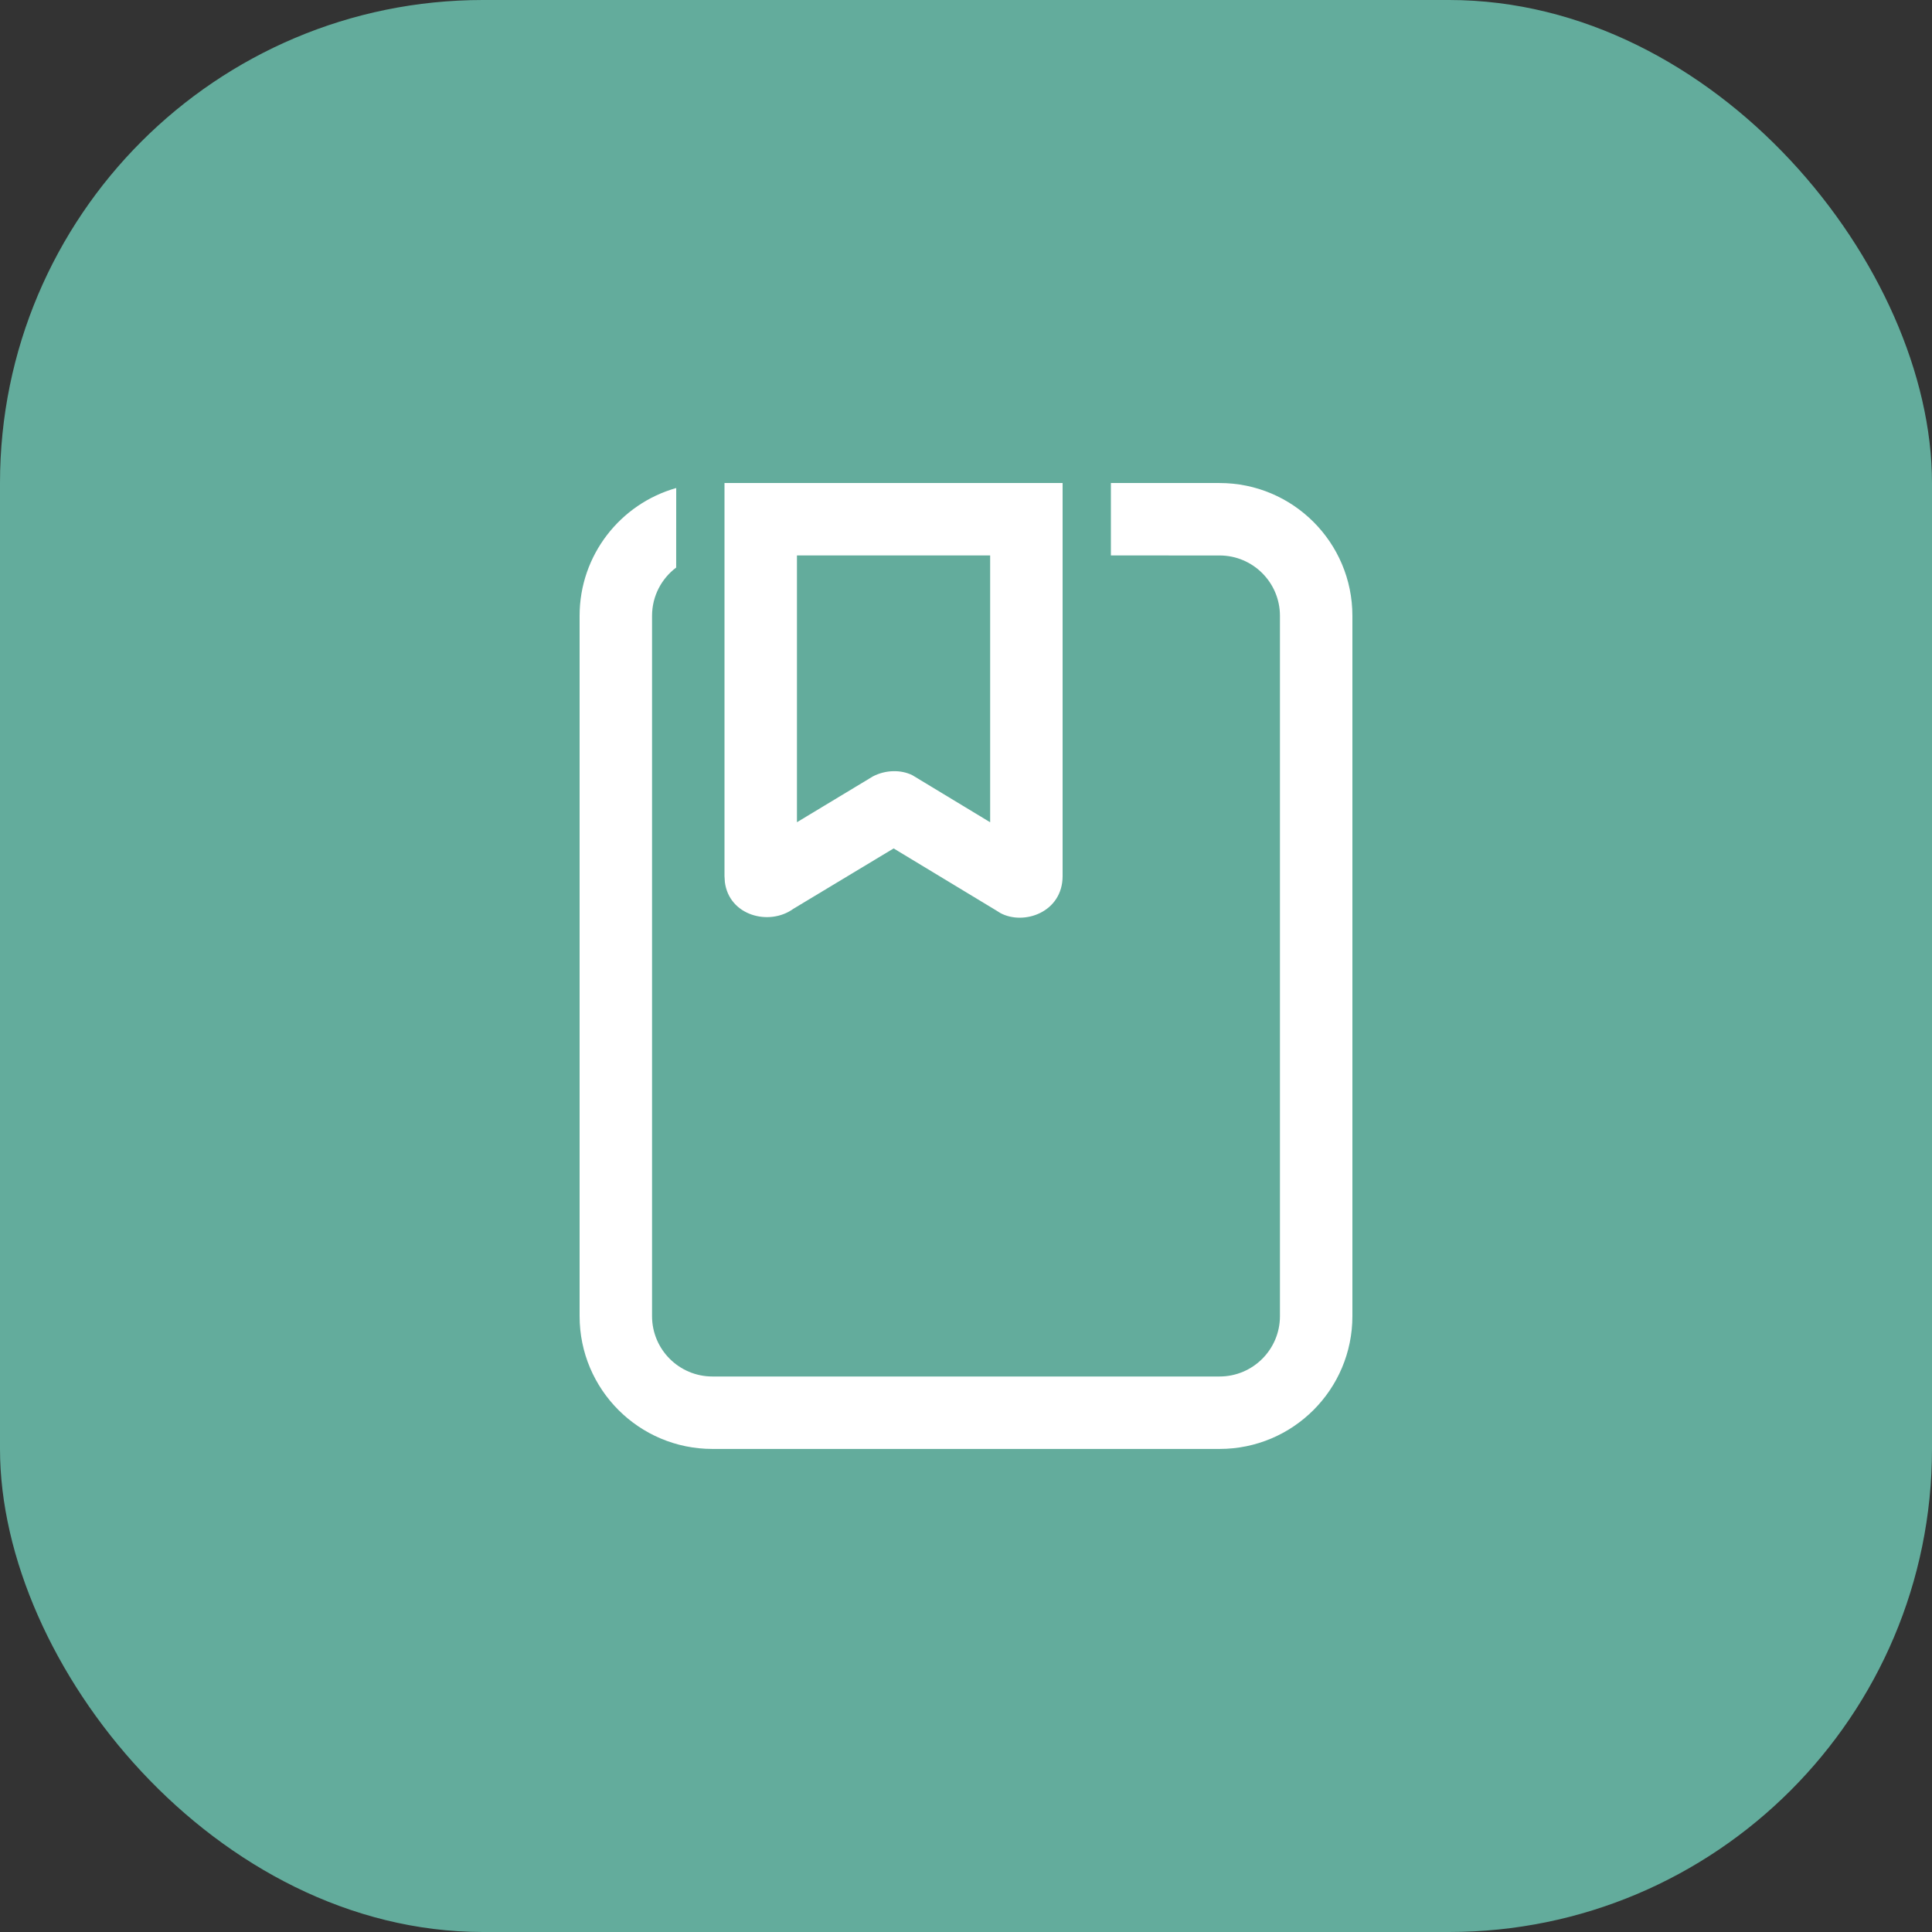
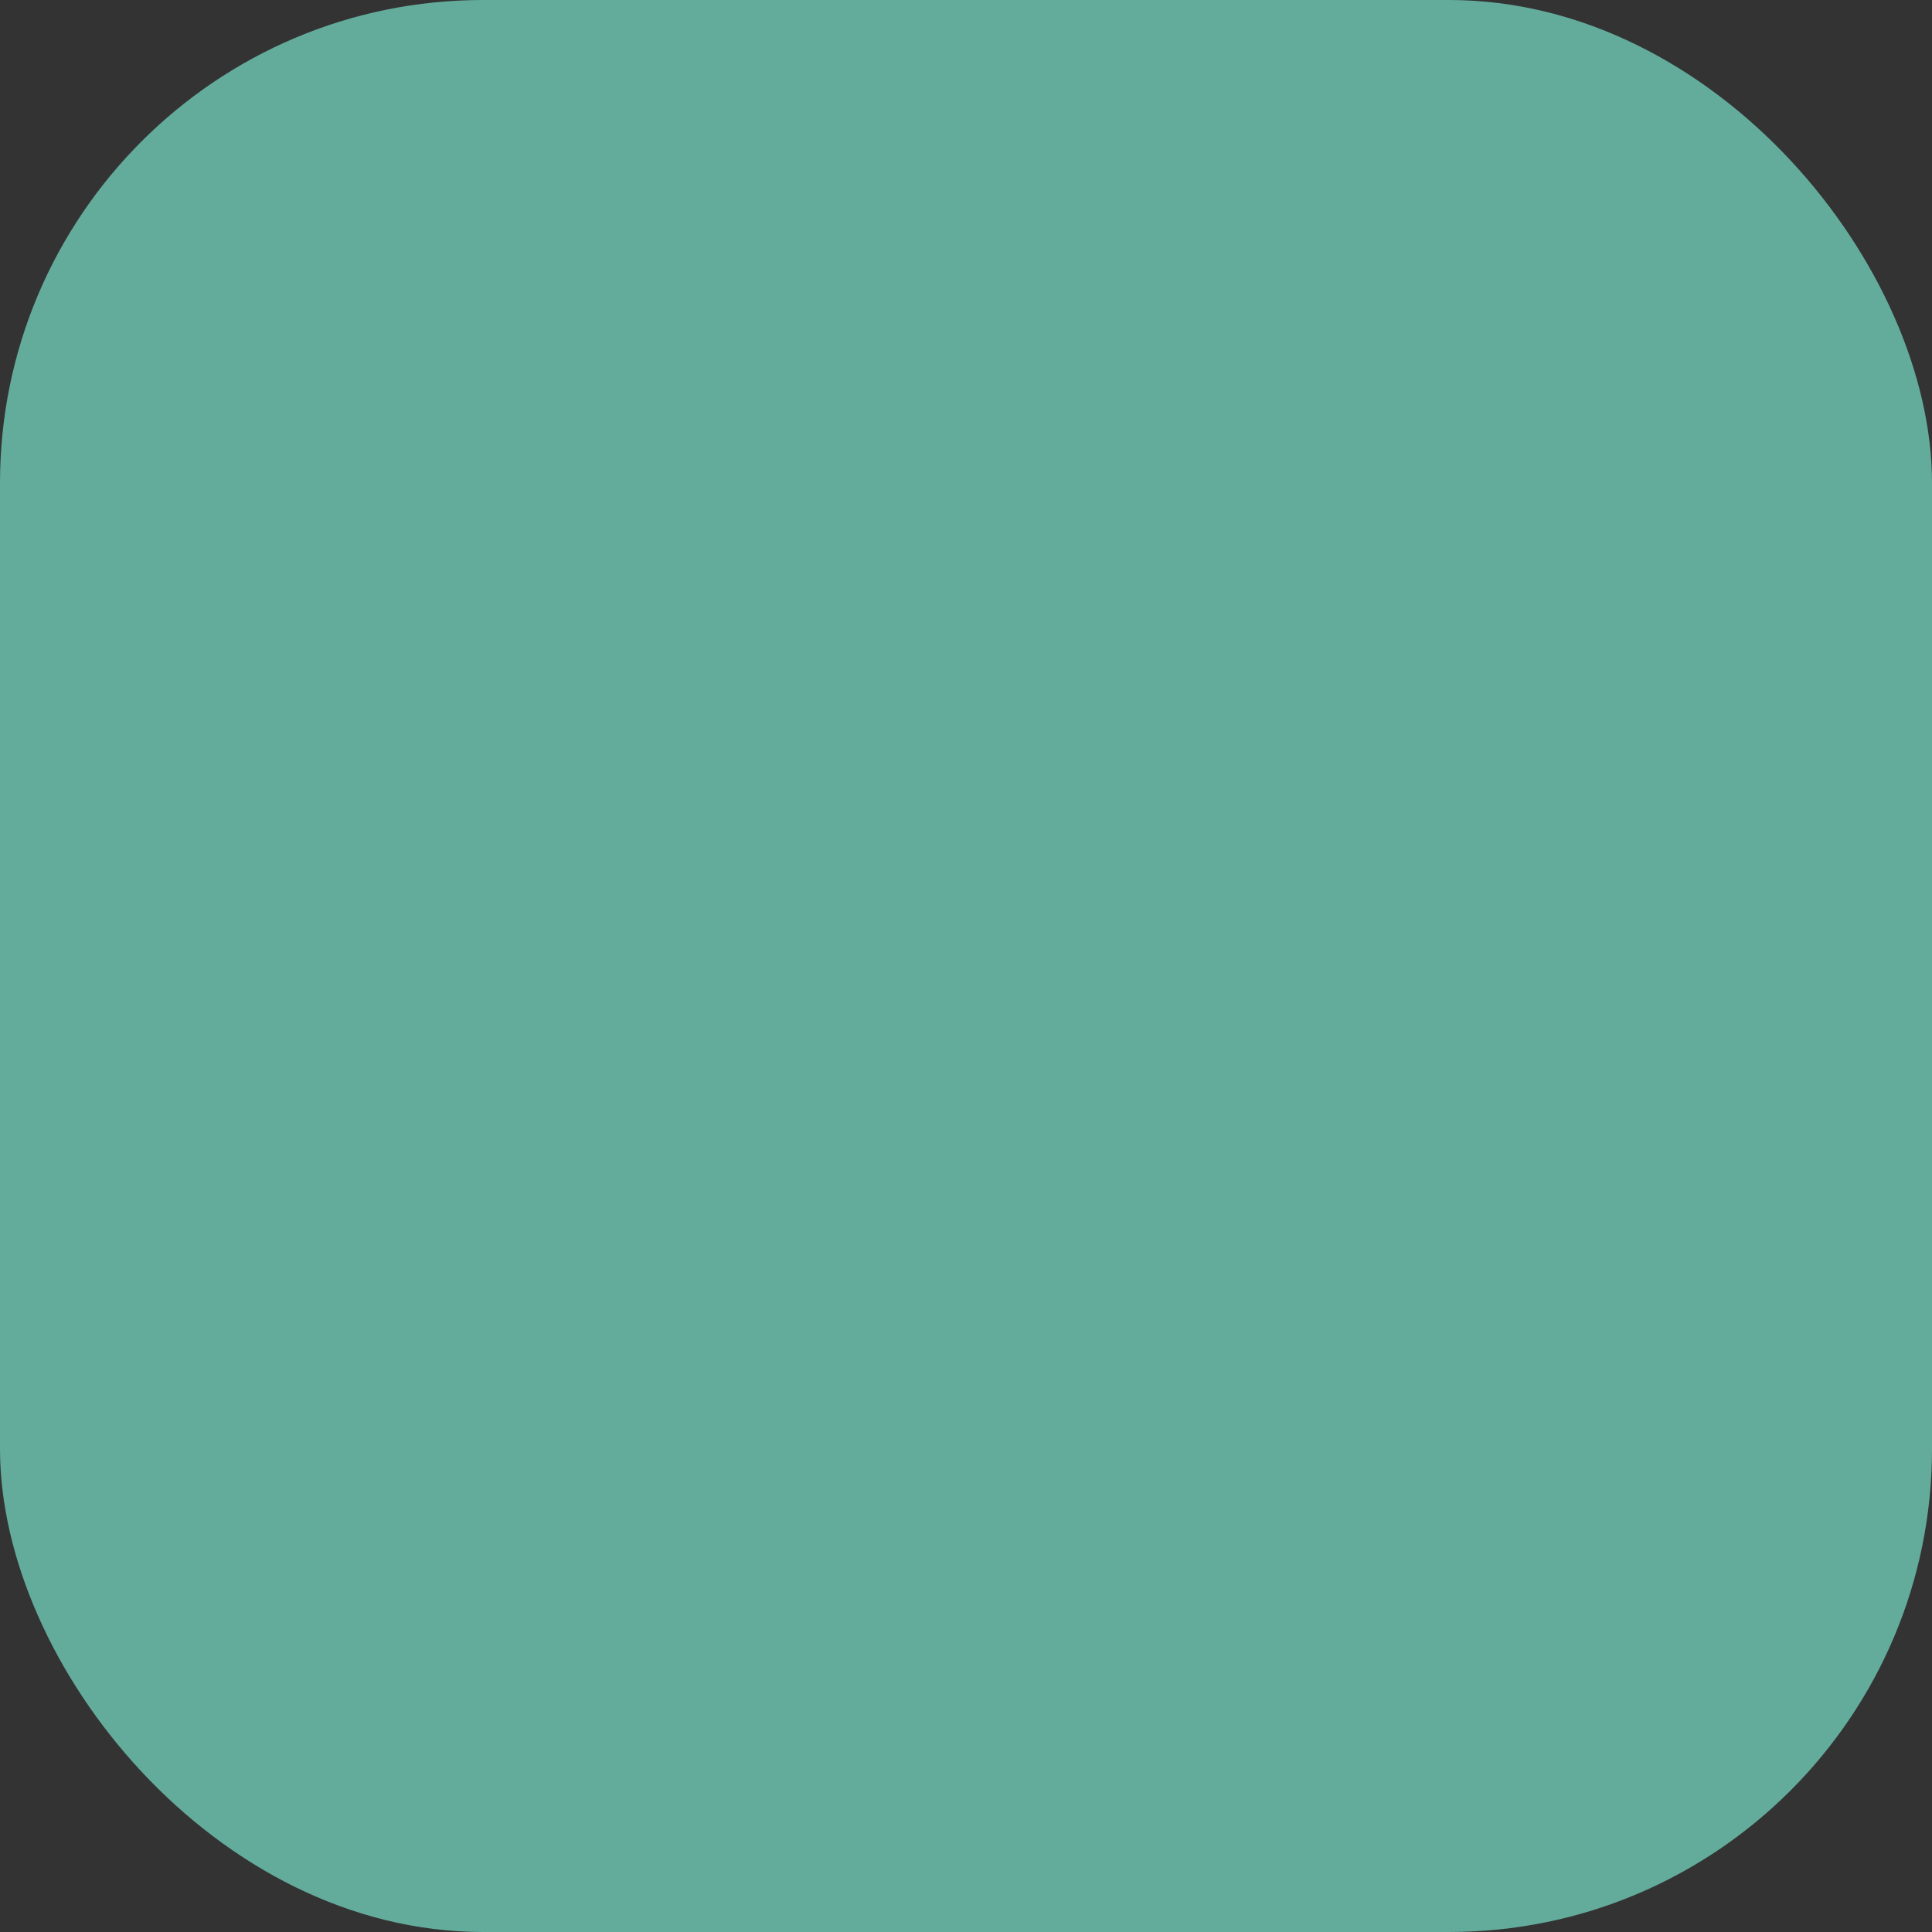
<svg xmlns="http://www.w3.org/2000/svg" width="1000" height="1000" viewBox="0 0 1000 1000" fill="none">
  <rect x="0" y="0" width="1000" height="1000" fill="#333333" stroke="none" />
  <rect width="1000" height="1000" rx="250" fill="#63AC9C" />
-   <path d="M631.25 250.013C669.22 250.013 700 280.793 700 318.763V681.219C700 719.189 669.22 749.969 631.25 749.969H368.748C330.778 749.969 299.998 719.189 299.998 681.219V318.763C299.998 287.289 321.147 260.756 350.009 252.598L349.988 293.768C342.403 299.469 337.498 308.543 337.498 318.763V681.219C337.498 698.478 351.489 712.469 368.748 712.469H631.25C648.509 712.469 662.5 698.478 662.5 681.219V318.763C662.5 301.504 648.509 287.513 631.25 287.513L574.998 287.5V250L631.25 250.013ZM550 250V453.472C550 472.151 530.015 479.163 517.77 472.583L515.695 471.28L462.545 439.144L410.592 470.429C398.1 479.447 377.333 473.91 375.182 456.486L375 453.472V250H550ZM512.5 287.5H412.5V425.582L451.832 401.855C458.439 398.401 466.434 398.335 472.263 401.259L512.5 425.599V287.5Z" fill="white" />
</svg>